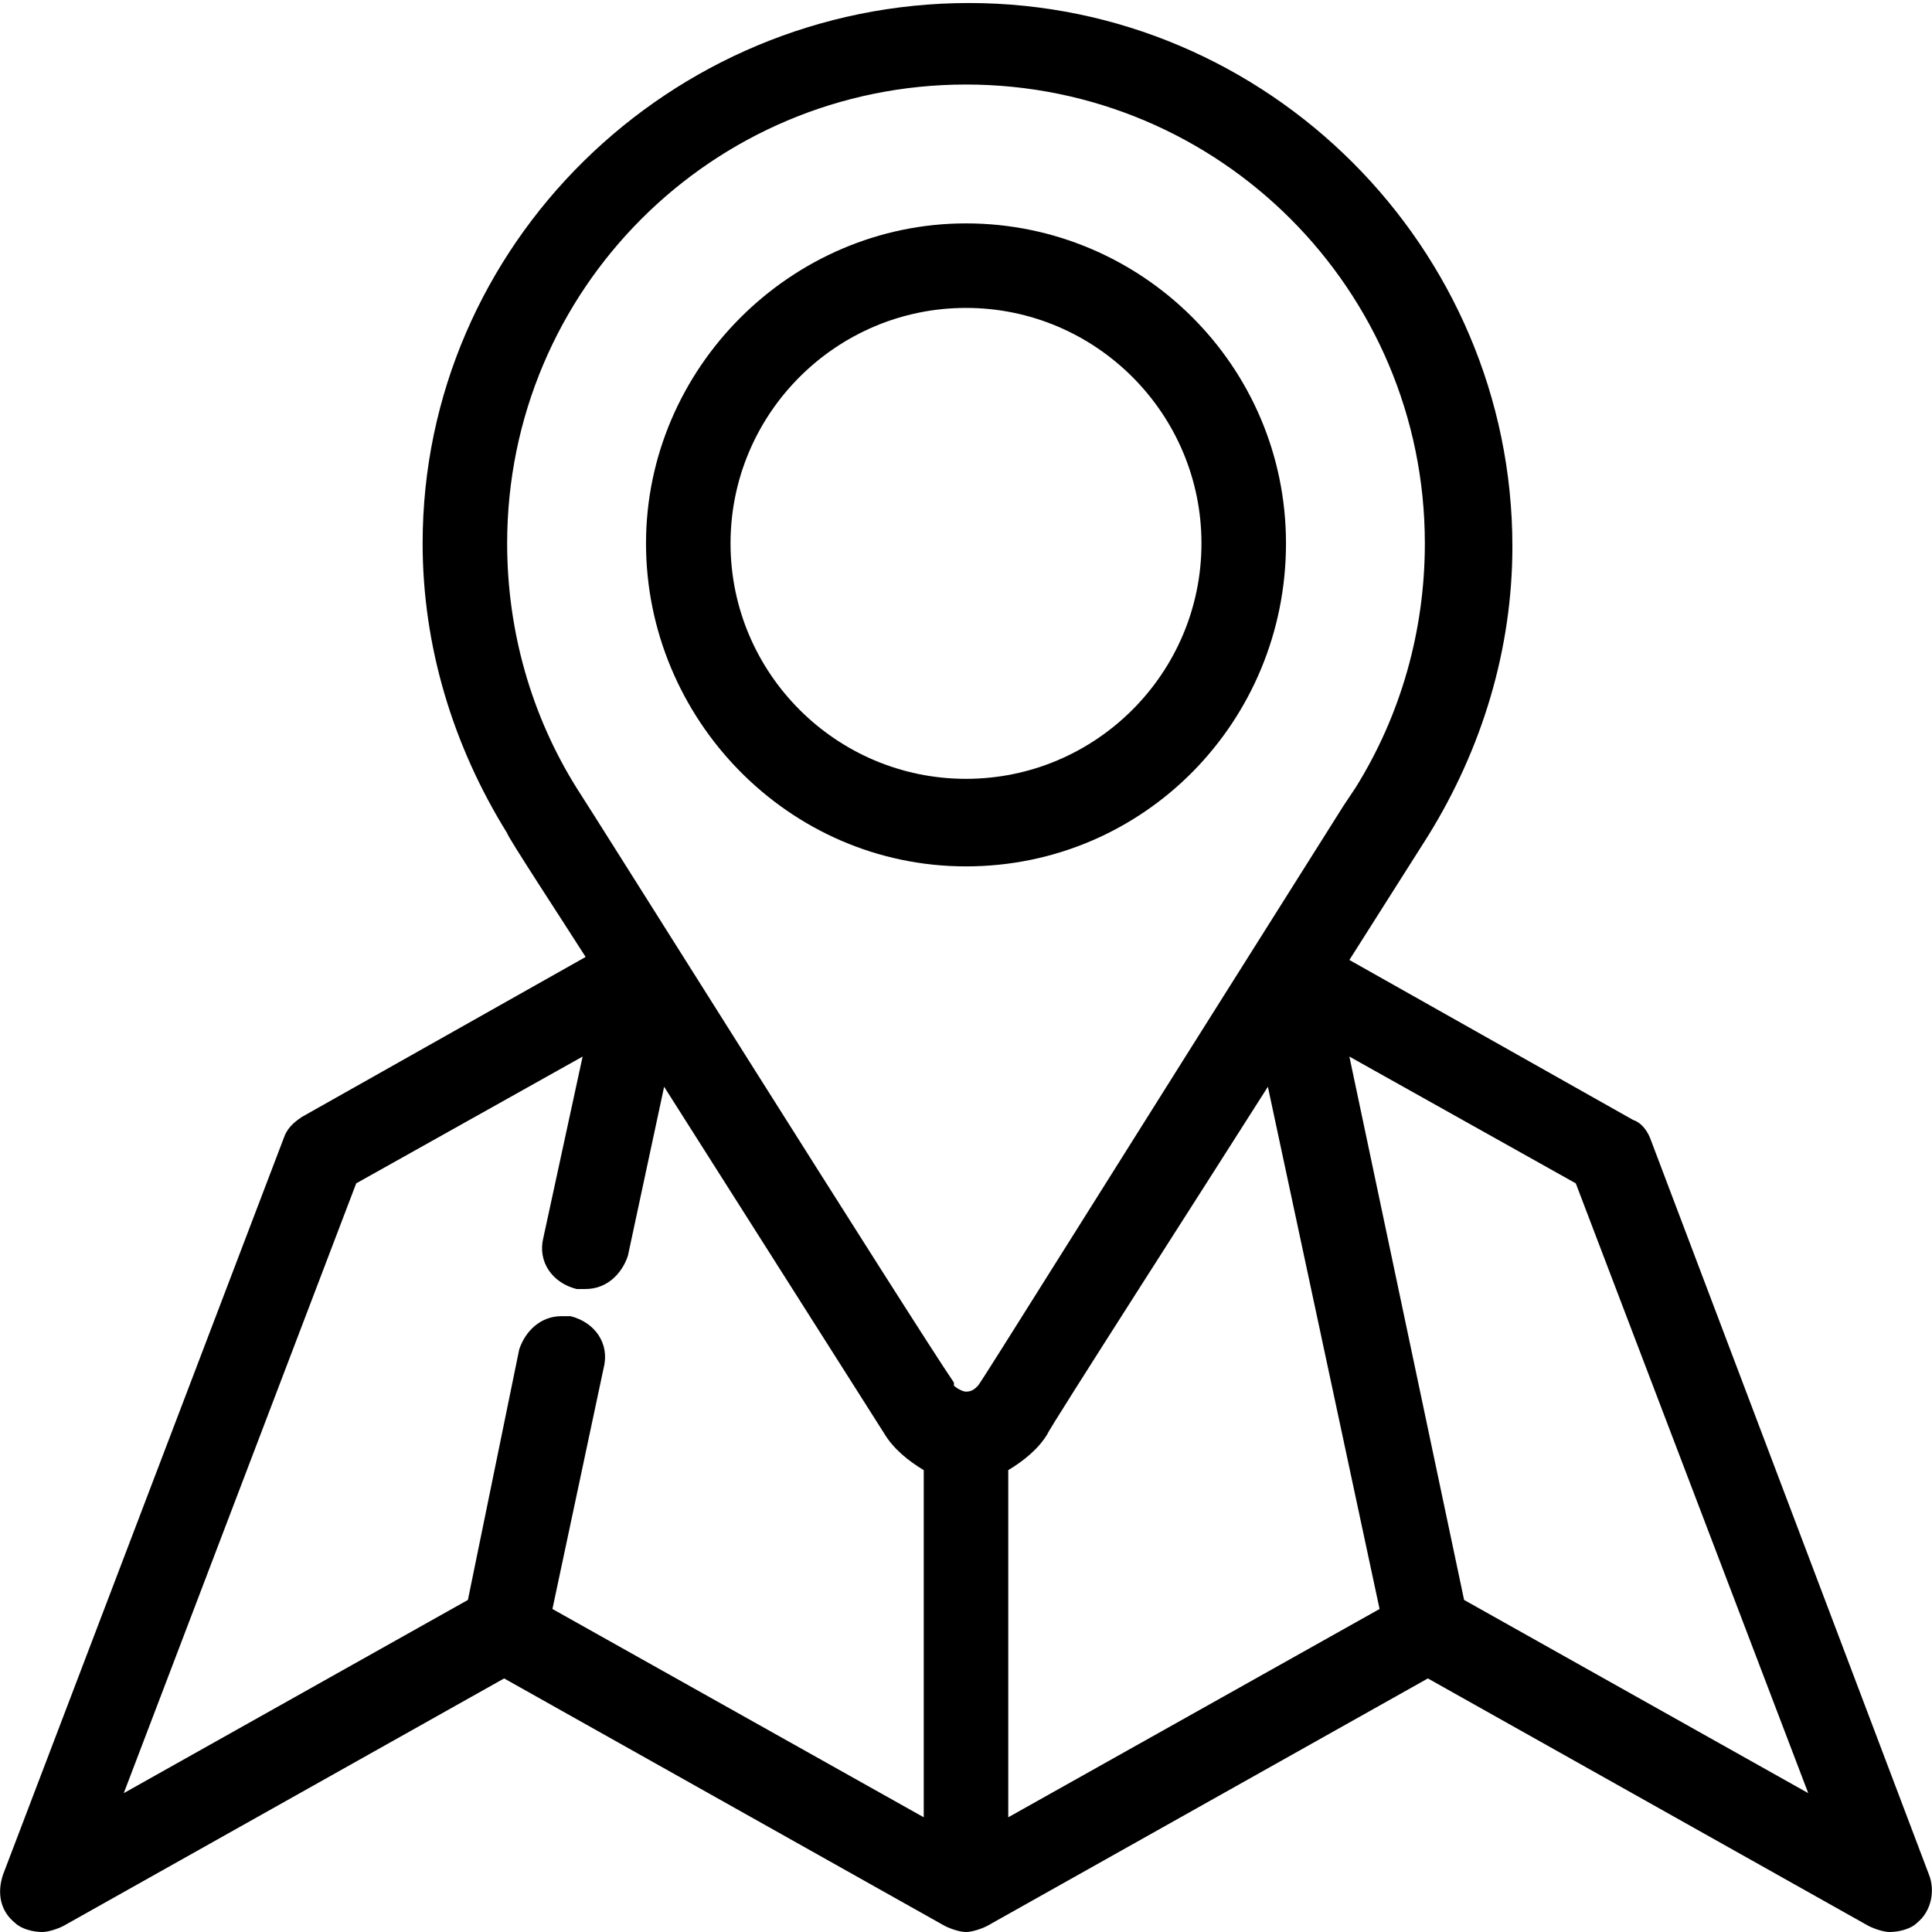
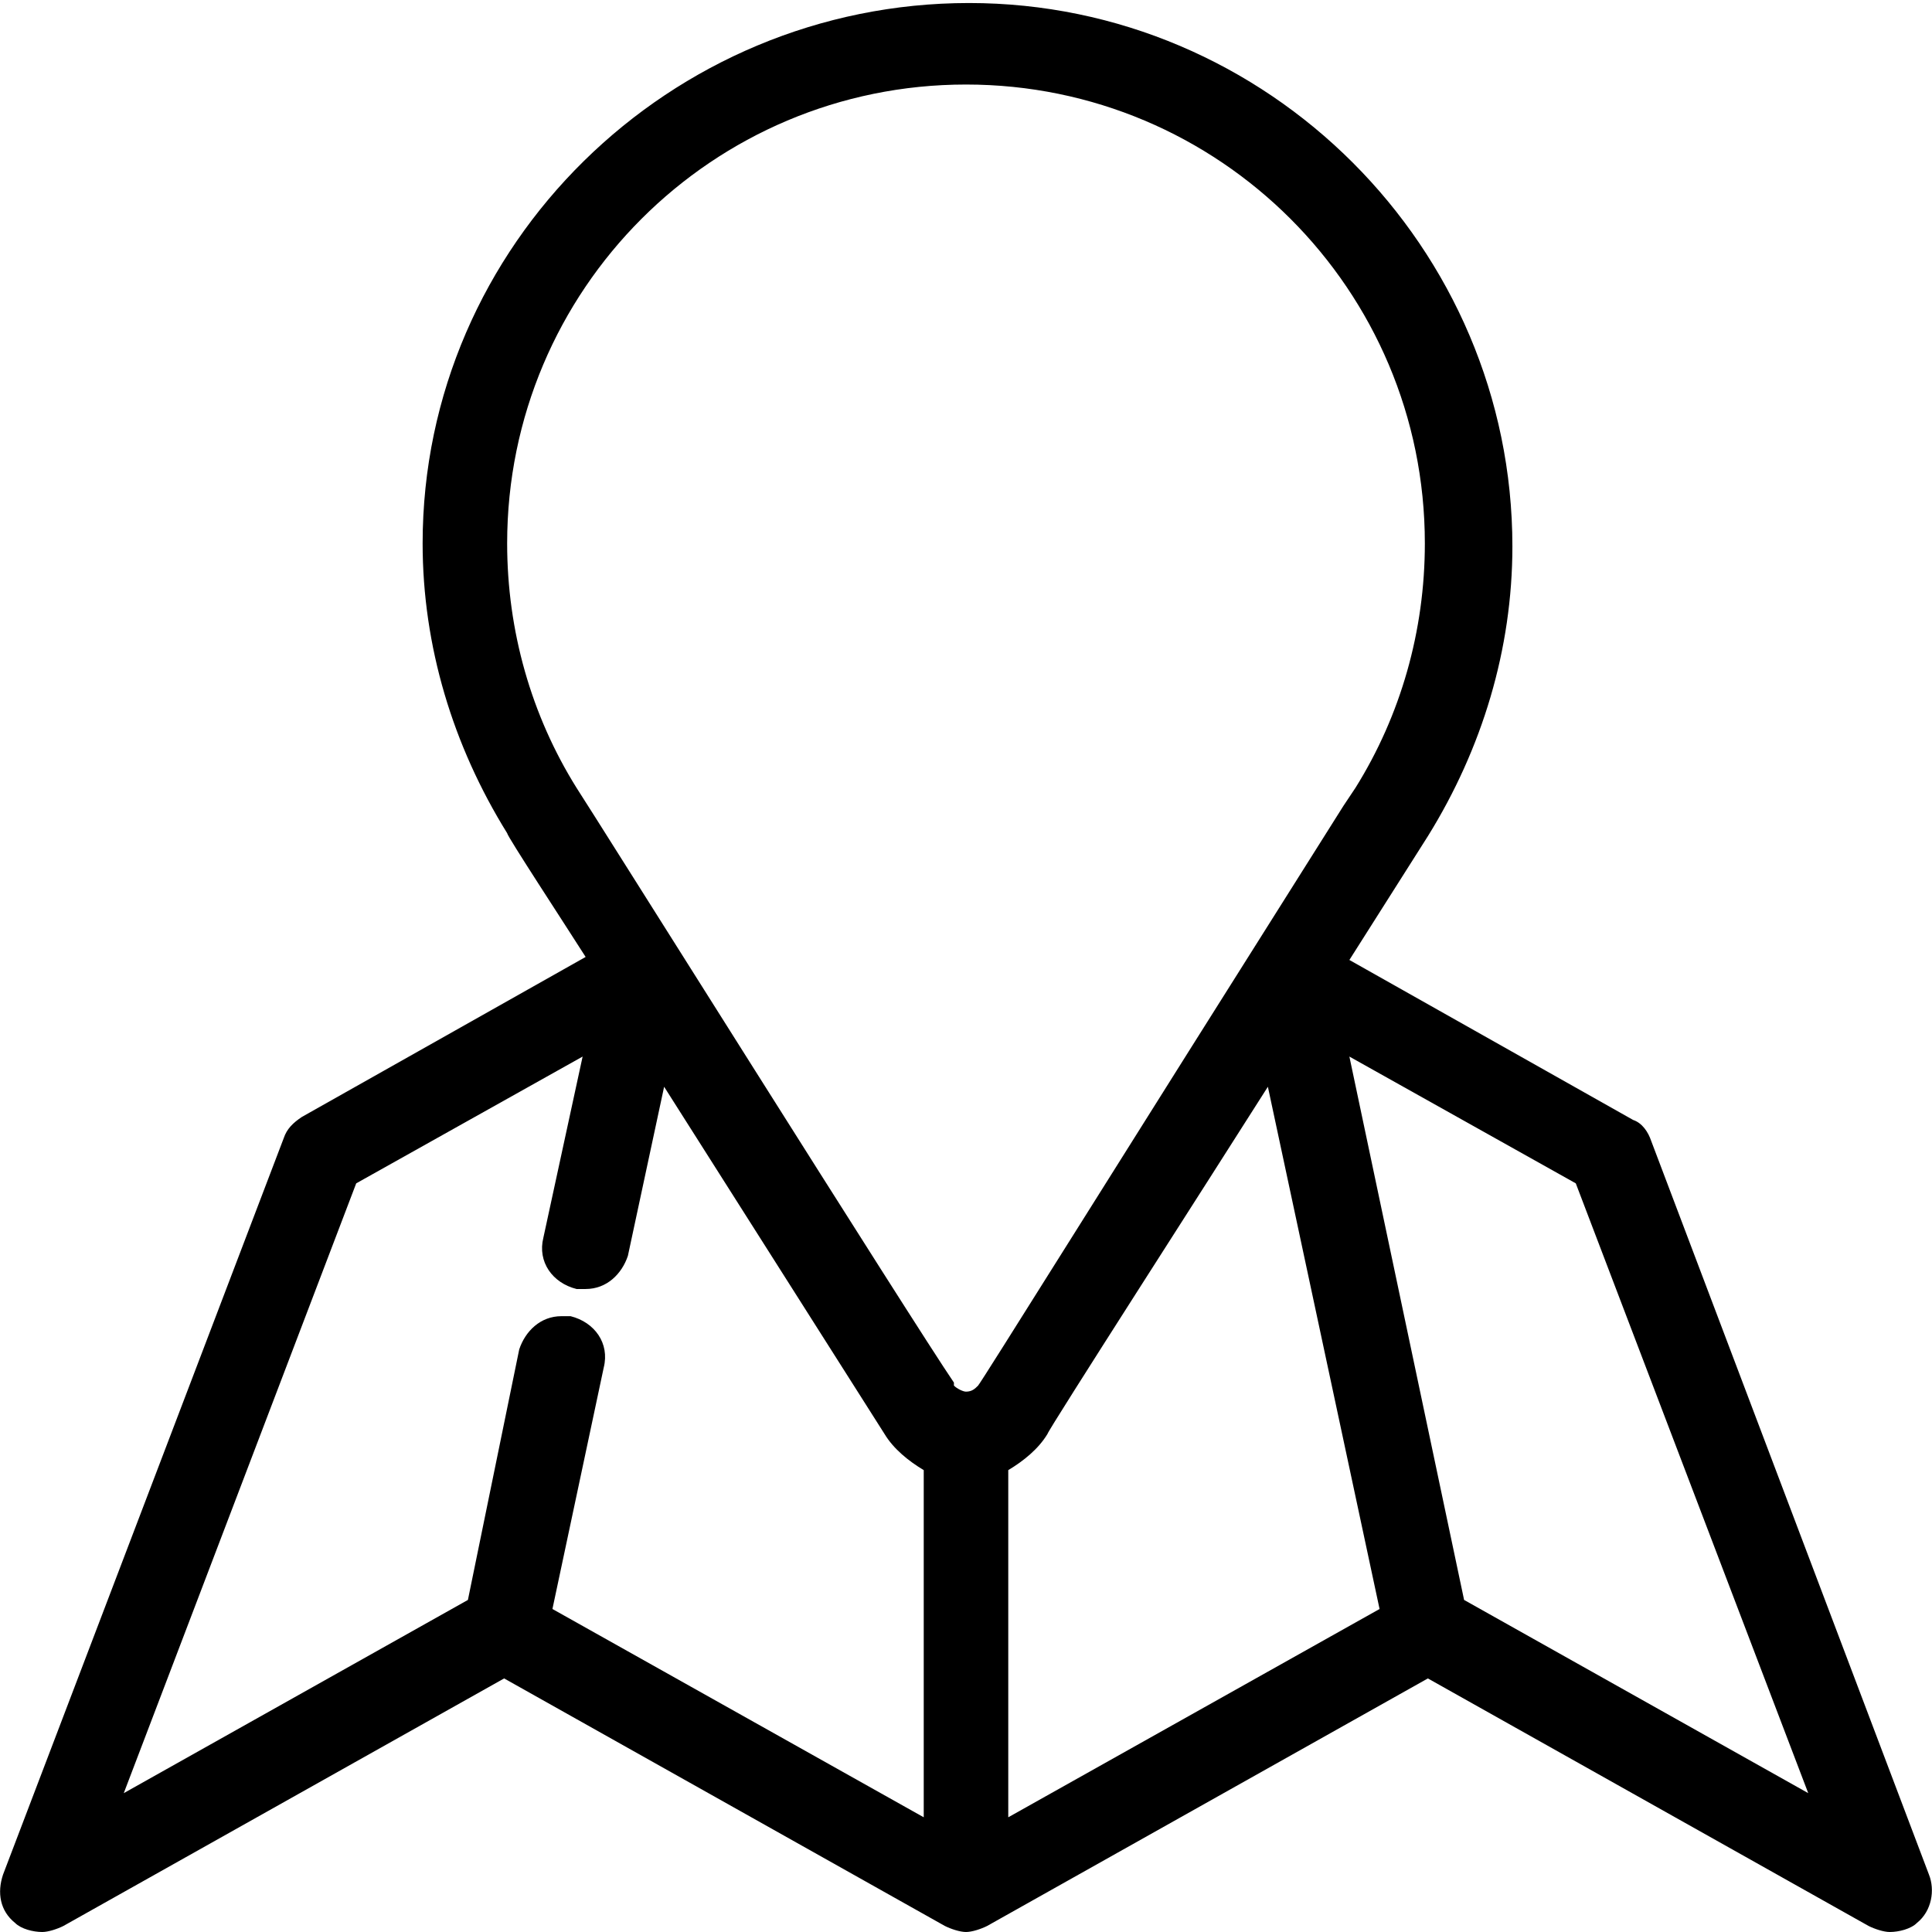
<svg xmlns="http://www.w3.org/2000/svg" version="1.1" id="Capa_1" x="0px" y="0px" viewBox="0 0 64 64" style="enable-background:new 0 0 64 64;" xml:space="preserve">
  <g>
    <path d="M63.9,62.1l-9.2-24.3c-0.1-0.3-0.3-0.6-0.6-0.7l-9.4-5.3l2.6-4.1c1.8-2.9,2.8-6.2,2.8-9.6c0-9.9-8.1-18-18-18S14,8.1,14,18   c0,3.4,1,6.7,2.8,9.6c0,0.1,1.9,3,2.6,4.1L10,37c-0.3,0.2-0.5,0.4-0.6,0.7L0.1,62.1c-0.2,0.6-0.1,1.2,0.4,1.6   C0.7,63.9,1.1,64,1.4,64c0.2,0,0.5-0.1,0.7-0.2l14.6-8.2l14.6,8.2c0.2,0.1,0.5,0.2,0.7,0.2c0.2,0,0.5-0.1,0.7-0.2l14.6-8.2   l14.6,8.2c0.2,0.1,0.5,0.2,0.7,0.2c0.3,0,0.7-0.1,0.9-0.3C64,63.3,64.1,62.6,63.9,62.1z M48.5,53l-3.8-18l7.5,4.2l7.7,20.2L48.5,53   z M4.1,59.4l7.7-20.2l7.5-4.2L18,41c-0.2,0.8,0.3,1.5,1.1,1.7c0.1,0,0.2,0,0.3,0c0.7,0,1.2-0.5,1.4-1.1L22,36l7.3,11.5   c0.3,0.5,0.8,0.9,1.3,1.2v11.5l-12.3-6.9l1.7-8c0.2-0.8-0.3-1.5-1.1-1.7c-0.1,0-0.2,0-0.3,0c-0.7,0-1.2,0.5-1.4,1.1L15.5,53   L4.1,59.4z M19.1,26.1L19.1,26.1c-1.5-2.4-2.3-5.2-2.3-8.1c0-8.4,6.8-15.2,15.2-15.2c8.4,0,15.2,6.8,15.2,15.2   c0,2.9-0.8,5.7-2.3,8.1l-0.4,0.6c-7.7,12.2-12,19.1-12.1,19.2l0,0c-0.1,0.1-0.2,0.2-0.4,0.2c-0.1,0-0.3-0.1-0.4-0.2l0-0.1   C30.3,43.9,19.5,26.7,19.1,26.1z M33.4,60.2V48.7c0.5-0.3,1-0.7,1.3-1.2c0-0.1,5.4-8.5,7.3-11.5l3.7,17.3L33.4,60.2z" />
-     <path d="M42.6,18c0-5.9-4.8-10.6-10.6-10.6S21.4,12.2,21.4,18S26.1,28.7,32,28.7S42.6,23.9,42.6,18z M32,10.2   c4.3,0,7.8,3.5,7.8,7.8s-3.5,7.8-7.8,7.8c-4.3,0-7.8-3.5-7.8-7.8S27.7,10.2,32,10.2z" />
  </g>
</svg>